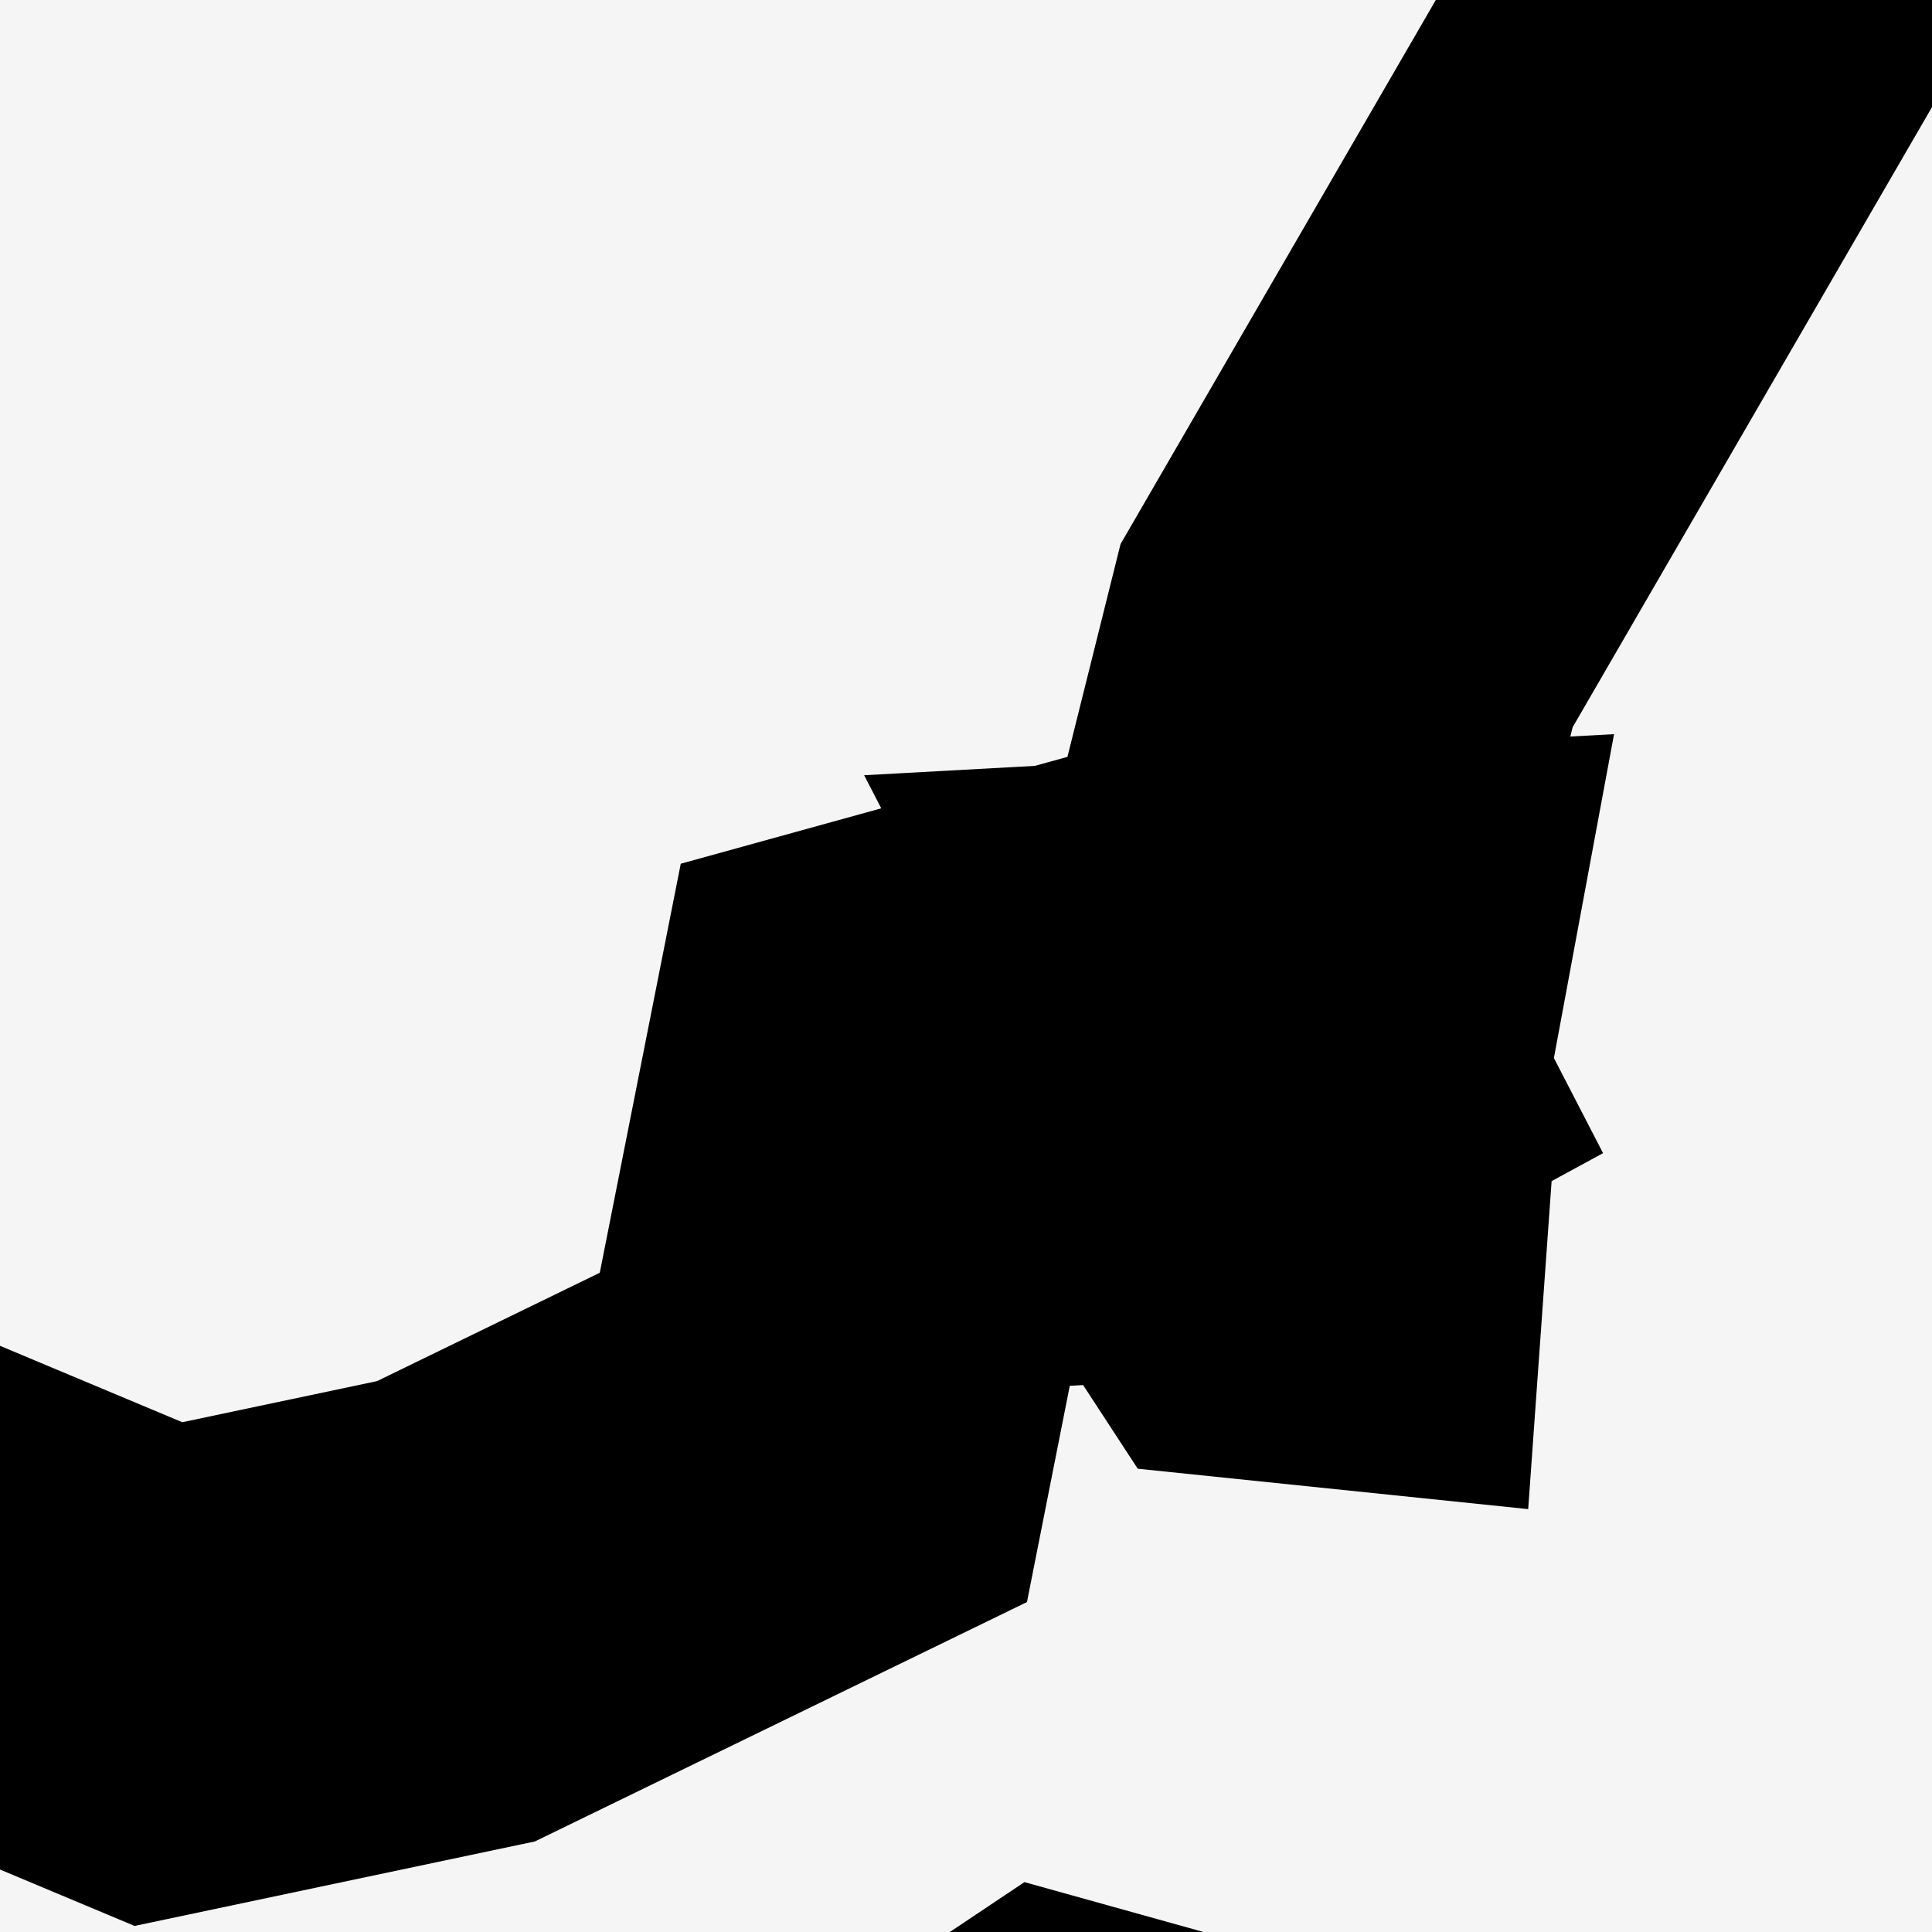
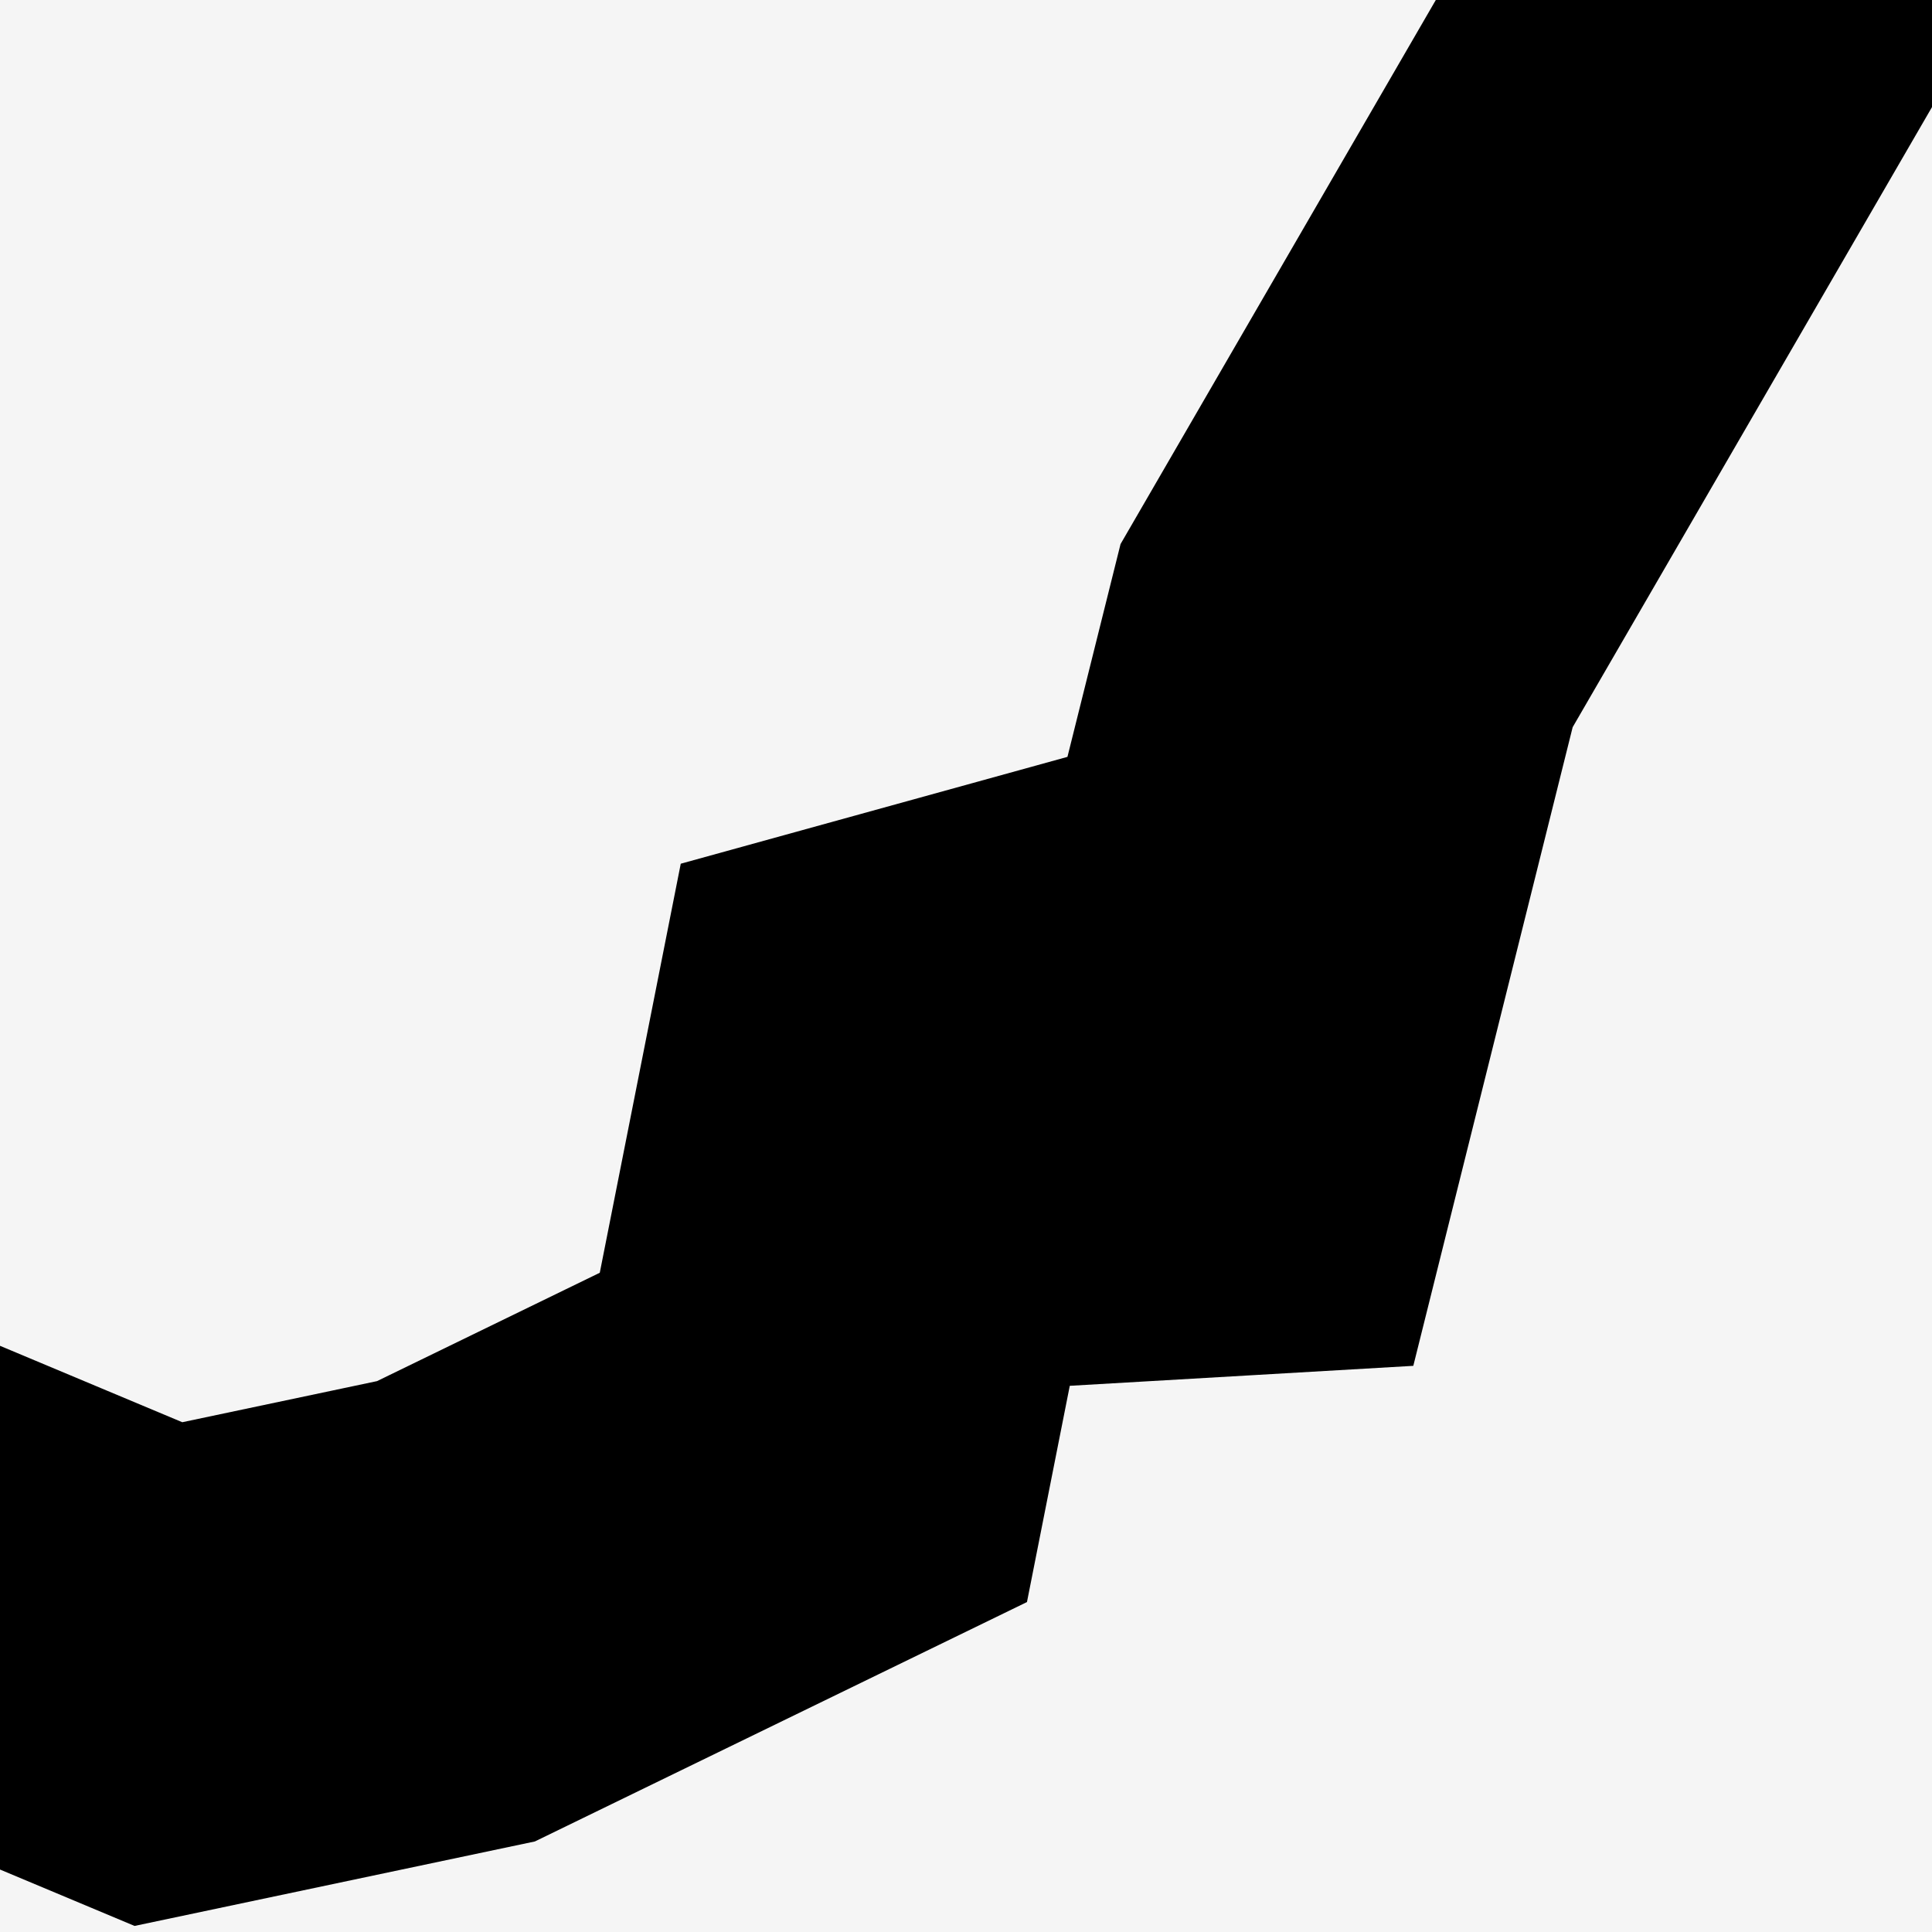
<svg xmlns="http://www.w3.org/2000/svg" width="2" height="2" viewBox="0 0 2 2" fill="none">
  <rect width="2" height="2" fill="#F5F5F5" />
  <path d="M59.29 -2.97L59.378 -2.694L59.392 -2.436L58.998 -2.195L58.738 -2.056L58.427 -1.393L57.849 -0.943L57.753 -0.807L57.757 -0.683L58.149 -0.48L58.28 -0.287L58.34 -0.029L58.166 0.894L58.056 1.6L57.912 2.524L57.918 2.876L58.066 3.297L58.213 3.625L58.259 3.996L58.207 4.908L58.386 5.435L58.53 5.92L58.188 6.524L58.041 7.056L57.949 7.817L57.912 8.296L57.691 8.739L57.403 9.153L57.078 9.411L56.677 9.633L56.216 9.925L55.842 10.707L55.033 11.357L54.864 11.58L54.789 12.099L54.808 12.818L54.95 13.39L55.338 14.232L55.677 15.158L55.769 15.622L55.9 15.799L56.378 16.102L57.204 16.511L57.357 16.679L57.766 17.314L58.155 18.45L58.277 19.201L59.033 19.797L59.732 20.346L60.403 20.828L61.131 21.35L61.237 21.511L61.478 22.616L61.72 23.711L61.984 24.914L62.251 26.119L62.566 27.532L62.744 28.332L62.959 29.301L63.213 30.434L62.805 30.675L62.345 30.982L62.68 31.563L63.327 32.508L63.717 33.269L63.854 33.6L64.158 34.542L64.406 35.453L64.469 35.748L64.56 36.449L64.449 38.371L64.627 40.803L64.867 42.011L64.489 43.098L64.165 44.135L64.186 44.656L64.364 45.467L64.539 46.067L64.777 46.381L64.731 47.389L64.631 47.753L63.904 48.28L63.099 48.762L62.876 49.17L62.812 49.624L62.919 49.994L63.472 50.81L64.305 52.031L65.22 53.372L65.296 53.709L65.333 54.658L65.714 55.849L66.127 56.368L66.281 56.756L66.573 57.033L66.864 57.236L67.045 57.26L68.073 56.937L69.831 57.471L71.495 58.014L71.616 58.121L71.98 58.807L72.575 59.928L73.015 60.822L73.41 61.622L71.254 62.999L69.097 64.372L66.941 65.743L64.785 67.109L62.63 68.474L60.472 69.836L58.317 71.195L56.161 72.55L54.731 73.447L53.821 74.24L52.68 75.229L51.603 76.211L50.756 76.984L49.658 77.981L49.105 78.484L47.881 79.595L47.513 79.793L45.891 80.12L44.403 80.42L43.029 80.698L42.09 80.887L41.181 81.07L39.859 81.328L38.915 81.513L37.897 81.712L37.739 81.746L37.555 81.754L37.417 81.746L37.135 81.637L36.795 81.377L36.568 81.243L36.512 81.039L36.644 80.766L36.808 80.521L36.871 80.328L36.983 80.181L37.129 80.063L37.135 79.895L37.015 79.619L36.909 79.238L36.914 78.545L36.917 78.313V78.23L36.612 77.965L36.038 77.671L35.51 77.499L35.27 77.44L34.687 77.336L33.881 77.15L33.598 77.023L33.075 76.377L32.819 76.213L31.61 76.103L31.208 75.996L30.878 75.843L30.596 75.636L30.438 75.281L30.39 74.992L30.285 74.854L28.951 74.153L28.611 73.916L28.432 73.695L28.426 73.367L28.461 72.965L28.405 72.608L28.349 72.433L27.739 72.008L26.375 71.056L25.012 70.103L23.648 69.149L22.285 68.194L20.921 67.237L19.558 66.279L18.195 65.319L16.831 64.358L15.467 63.393L14.103 62.43L12.741 61.463L11.377 60.496L10.014 59.527L8.649 58.555L7.285 57.582L5.922 56.607L4.769 55.784L3.497 54.912L2.552 54.272L1.615 53.634L0.606 52.95L-0.05 52.526L-0.832 52.019L-1.615 51.51L-2.399 51.001L-3.182 50.492L-3.965 49.983L-4.749 49.473L-5.531 48.962L-6.314 48.451L-7.097 47.939L-7.879 47.427L-8.663 46.915L-9.446 46.402L-10.229 45.889L-11.013 45.374L-11.796 44.859L-12.578 44.344V43.392V42.616V41.474V40.48V39.486V38.8V38.085L-12.557 37.762L-12.48 37.624L-12.057 37.391L-11.395 36.86L-11.151 36.624L-10.838 36.385L-9.729 35.665L-9.499 35.464L-8.422 34.634L-8.17 34.513L-7.591 34.431L-7.35 34.275L-7.025 33.943L-6.547 33.563L-6.237 33.382L-6.163 33.349L-5.964 33.323L-4.968 33.435L-4.55 33.52L-4.05 33.591L-3.894 33.542L-3.761 33.424L-3.572 33.158L-3.532 32.842L-3.52 32.566L-3.491 32.446L-3.403 32.391L-3.185 32.412L-2.894 32.449L-2.299 32.437L-2.097 32.398L-1.422 32.339L-0.468 32.16L0.288 31.925L0.891 31.74L1.536 31.252L2.009 30.737L2.5 29.968L2.891 29.301L3.681 28.884L4.342 28.63L4.72 28.531L5.578 28.178L6.303 27.644L6.984 27.142L7.505 27.076L8.164 26.992L8.31 26.899L8.477 26.721L8.485 26.406L8.287 26.185L8.046 26.07L7.876 25.942L7.707 25.918L7.616 25.767L7.666 25.488L7.692 25.23L7.8 24.972L7.77 24.607L7.601 24.242L7.549 23.979L7.561 23.718L7.644 23.515L7.888 23.38L8.171 23.328L8.569 23.393L9.255 23.306L11.014 22.674L11.135 22.479L11.248 22.042L11.374 21.657L11.557 21.528L11.656 21.5L12.242 21.396L13.071 21.251L13.383 21.23L14.288 21.272L14.947 21.303L16.012 21.353L16.769 21.379L17.427 21.401L18.267 21.43L18.473 21.341V21.061L18.322 20.539L18.414 20.212L18.738 19.91L19.141 19.572L18.953 19.159L18.631 18.883L18.181 18.551L17.948 18.416L17.54 18.014L17.291 17.555L17.122 16.588L16.812 16.045L16.586 15.375L16.787 14.142L16.487 13.396L16.441 13.072L16.438 12.691L16.53 12.031L16.471 11.101L16.117 10.139L16.284 9.811L16.361 9.641L16.335 9.494L16.014 9.188L15.877 8.934L15.948 8.697L16.116 8.351L16.101 8.206L15.58 7.785L14.702 7.101L14.456 6.801L14.335 6.426L15.177 6.522L15.611 6.476L16.608 6.025L17.401 5.415L18.016 5.105L18.558 4.436L19.049 4.013L19.758 3.557L21.804 2.57L22.117 2.563L22.791 2.787L23.377 2.717L23.777 2.371L24.209 1.537L24.878 1.029L25.723 0.518L26.871 0.03L27.623 -0.419L28.813 -0.81L31.799 -1.057L33.334 -1.278L34.377 -1.228L35.43 -1.943L35.957 -2.179L38.237 -2.234L39.313 -2.758H43.39L43.888 -2.582L44.378 -2.301L45.212 -1.623L45.627 -1.474L46.166 -1.615L47.418 -2.258L48.83 -2.593L49.599 -2.976L49.925 -3.535L50.587 -3.741L50.959 -3.311L52.424 -2.878L53.323 -3.002L53.718 -3.133L53.575 -3.775L54.526 -3.605L55.256 -3.295L56.02 -2.674L56.516 -2.551L57.418 -2.83L59.29 -2.97Z" stroke="black" stroke-width="0.5" />
  <path d="M16.108 -38.133L16.114 -37.934L16.278 -37.661L16.447 -37.56L16.803 -37.421L17.077 -37.402L17.451 -37.337L17.705 -37.179L17.72 -36.934L17.656 -36.661L17.502 -36.411L17.414 -36.219L17.496 -36.109L17.629 -36.023L17.773 -36L17.871 -36.028L17.945 -36.179L18.086 -36.365L18.165 -36.389L18.159 -36.283L18.226 -36.153L18.684 -35.934L19.69 -35.528L20.085 -35.521L20.404 -35.473L20.497 -35.303L21.138 -34.676L21.291 -34.693L21.576 -34.678L21.92 -34.728L22.169 -34.846L22.332 -34.826L22.513 -34.705L22.724 -34.599L22.997 -34.393L23.24 -34.139L23.408 -34.056L24.418 -34.227L24.644 -34.077L24.883 -34.079L25.151 -34.117L25.736 -34.038L26.211 -34.058L26.254 -34.12L26.294 -34.684L26.369 -34.884L26.482 -34.938L26.762 -34.898L27.785 -34.564L28.206 -34.355L28.611 -34.191L28.964 -34.173L29.199 -34.064L29.527 -33.53L29.47 -33.261L29.5 -33.162L29.534 -32.976L29.525 -32.77L29.611 -32.635L29.767 -32.619L29.966 -32.659L30.184 -32.739L30.567 -32.967L30.681 -33.005L31.322 -32.745L31.605 -32.571L31.703 -32.383L31.85 -32.19L32.041 -32.162L32.314 -32.344L32.74 -32.54L33.464 -32.368L34.27 -32.119L34.618 -32.089L34.63 -32.211L34.694 -32.384L34.826 -32.472L35.025 -32.497L35.301 -32.589L35.615 -32.74L35.943 -32.803L36.286 -32.69L36.7 -32.598L36.948 -32.599L37.066 -32.243L37.267 -32.108L37.345 -31.8L36.977 -31.64L36.761 -31.617L36.694 -31.091L36.798 -30.942L37.004 -30.803L37.061 -30.641L37.102 -29.87L36.681 -29.405L36.09 -28.885L33.2 -27.216L32.512 -26.41L32.249 -26.224L30.101 -25.719L28.599 -25.179L27.88 -24.983L26.981 -24.047L26.555 -23.67L26.895 -23.566L27.291 -23.119L27.157 -22.922L26.58 -22.616L26.328 -22.523L26.191 -22.572L26.062 -22.53L25.095 -20.921L24.24 -19.767L23.76 -19.265L23.267 -18.519L22.218 -16.601L22.211 -16.049L22.727 -14.151L23.024 -13.654L23.439 -13.237L24.226 -12.883L24.42 -12.534L24.148 -12.202L23.362 -11.613L21.994 -10.818L21.413 -10.192L21.289 -9.589L20.889 -9.318L20.737 -8.477L20.494 -7.92L20.448 -7.732L20.19 -7.311L20.156 -7.003L20.579 -6.582L20.369 -6.4L20.16 -6.32L19.678 -6.271L18.056 -6.217L16.752 -5.308L16.101 -4.504L15.511 -3.013L14.794 -2.136L14.478 -1.974L13.987 -2.358L13.373 -2.418L12.778 -2.29L12.466 -1.985L11.979 -1.814L11.503 -1.961L10.473 -2.041L10.015 -2.026L9.299 -1.778L8.684 -1.943L7.647 -2.028L5.402 -1.83L5.119 -1.738L4.839 -1.37L4.124 -0.737L3.036 -0.715L2.052 -0.311L1.806 -0.053L1.394 0.658L1.265 1.175L1.179 1.18L1.072 1.052L0.92 1.094L0.842 1.488L0.472 1.668L0.164 1.733L-0.597 1.414L-1.232 0.935L-1.565 0.901L-2.105 0.153L-2.338 -0.323L-2.502 -0.839L-2.468 -1.037L-2.514 -1.201L-2.994 -1.41L-3.111 -1.885L-2.761 -2.504L-2.474 -2.766L-2.296 -2.842L-2.729 -2.815L-3.042 -2.418L-3.443 -3.056L-5.077 -4.3L-4.971 -4.587L-4.989 -4.741L-5.264 -4.407L-5.45 -4.321L-6.286 -4.375L-7.247 -4.222L-7.501 -5.518L-7.621 -6.017L-7.652 -6.34L-7.404 -7.088L-7.133 -7.394L-6.772 -8.024L-6.327 -8.549L-5.857 -8.674L-5.649 -8.751L-5.476 -9.158L-5.378 -9.505L-5.449 -9.539L-5.998 -9.468L-6.983 -10.929L-6.952 -11.162L-6.829 -11.508L-6.747 -11.945L-6.726 -12.291L-6.47 -12.589L-6.077 -12.889L-5.746 -13.316L-5.58 -13.733L-5.545 -14.113L-5.732 -14.384L-6.271 -14.534L-6.827 -15.62L-6.95 -16.301L-7.065 -16.372L-7.407 -16.682L-7.737 -17.267L-7.784 -17.359L-7.444 -17.461L-6.044 -17.466L-5.752 -17.595L-5.707 -17.639L-5.452 -18.095L-5.185 -18.844L-5.123 -19.302L-5.207 -19.492L-5.672 -19.956L-5.692 -20.093L-5.618 -20.313L-5.342 -20.547L-4.97 -20.814L-4.766 -21.044L-4.815 -21.225L-4.924 -21.413L-4.942 -21.59L-4.873 -21.806L-4.848 -22.548L-4.801 -22.738L-4.873 -23.415L-4.964 -23.968L-5.259 -24.686L-5.206 -24.845L-5.069 -24.978L-4.623 -25.228L-4.266 -25.815L-3.749 -26.308L-3.071 -26.704L-2.596 -27.144L-2.409 -27.483L-2.277 -27.572L-2.316 -27.729L-2.405 -27.957L-2.675 -28.181L-3.023 -28.309L-3.41 -28.303L-3.651 -28.349L-3.72 -28.524L-3.694 -28.999L-3.715 -29.469L-3.789 -29.686L-3.968 -29.849L-4.323 -29.806L-4.63 -29.939L-4.863 -29.971L-4.998 -29.865L-5.685 -29.896L-5.971 -29.972L-6.171 -30.066L-6.299 -30.014L-6.372 -29.922L-6.384 -29.778L-6.431 -29.588L-6.677 -29.416L-7.24 -29.245L-7.694 -29.259L-8.111 -29.38L-8.244 -29.471L-8.444 -29.551L-9.292 -29.451L-9.394 -29.524L-9.686 -29.348L-10.117 -29.137L-10.358 -29.125L-10.446 -29.169L-10.477 -29.263L-10.658 -29.591L-10.611 -29.764L-10.263 -30.273L-10.302 -30.395L-10.444 -30.559L-10.572 -30.797L-10.609 -30.92L-10.83 -30.941L-11.066 -30.816L-11.964 -30.559L-12.179 -30.466L-12.568 -30.22L-12.961 -29.843L-13.274 -29.764L-13.382 -29.876L-13.419 -30.76L-12.941 -31.349L-12.602 -31.705L-12.76 -31.777L-13.121 -31.767L-13.096 -32.043L-12.927 -32.177L-12.763 -32.478L-12.955 -32.607L-13.105 -32.806L-13.096 -33.325L-13.054 -33.536L-13.103 -33.764L-13.838 -33.456L-14.026 -33.501L-14.033 -33.887L-13.627 -34.476L-13.585 -34.657L-14.062 -34.745L-14.418 -35.034L-14.634 -35.294L-14.866 -35.666L-14.867 -36.001L-14.627 -36.786L-14.284 -37.014L-13.987 -37.156L-13.36 -37.7L-12.495 -37.599L-11.959 -37.716L-11.479 -37.995L-11.203 -38.057L-10.759 -38.301L-10.774 -38.63L-10.927 -38.875L-10.793 -39.105L-10.296 -39.387L-9.744 -39.761L-9.111 -39.833L-8.467 -40.164L-8.035 -39.95L-7.657 -40.023L-7.222 -39.77L-6.651 -39.189L-5.814 -38.956L-5.146 -39.139L-3.967 -39.178L-3.378 -39.1L-2.33 -39.244L-1.731 -39.192L-0.759 -39.48L-0.007 -39.121L1.451 -38.954L2.327 -38.66L4.751 -38.167L5.626 -38.161L6.865 -38.439L7.391 -38.647L7.871 -38.523L8.576 -38.762L8.914 -38.713L9.355 -38.373L10.905 -37.915L11.312 -38.304L11.614 -38.388L12.73 -38.151L13.855 -37.667L14.439 -37.633L15.294 -37.765L15.972 -38.083L16.108 -38.133ZM41.457 -18.339L41.381 -18.277L40.1 -18.902L39.682 -18.971L39.58 -19.066L39.592 -19.391L39.624 -19.535L40.482 -19.6L41.175 -19.369L41.547 -18.746L41.575 -18.639L41.457 -18.339ZM36.675 -18.061L37.074 -17.881L37.495 -18.043L37.719 -17.992L37.94 -17.905L37.994 -17.564L37.798 -17.184L37.523 -16.798L37.292 -16.375L37.09 -15.89L36.715 -15.604L36.375 -15.432L35.657 -15.792L35.239 -15.883L35.114 -16.018L35.015 -16.555L34.826 -16.725L34.549 -16.801L34.305 -16.663L33.988 -16.38L33.819 -16.663L33.55 -16.716L33.449 -16.887L33.454 -17.107L35.176 -18.411L35.675 -18.7L36.733 -19.037L36.894 -18.986L36.756 -18.787L36.767 -18.697L36.899 -18.601L36.868 -18.446L36.734 -18.313L36.675 -18.061ZM29.595 -13.387L29.444 -13.059L28.81 -13.175L28.671 -13.307L28.807 -13.678L28.989 -13.723L29.001 -13.987L29.193 -14.252L30.092 -14.467L30.295 -14.286L30.338 -14.027L29.801 -13.46L29.595 -13.387ZM30.215 -12.074L30.122 -12.005L29.846 -12.068H29.432L29.415 -12.284L29.479 -12.433L29.559 -12.586L29.811 -12.287L30.21 -12.23L30.215 -12.074ZM-33.533 36.713L-33.816 37.024L-34.132 36.911L-33.981 36.229L-33.834 36.026L-33.258 35.728L-32.779 35.608L-32.638 35.29L-32.481 35.167L-32.312 35.355L-32.44 35.575L-32.54 36.26L-32.859 36.48L-33.533 36.713ZM-50.681 38.687L-50.785 38.723L-50.88 38.351L-51.374 37.437L-51.074 37.029L-50.528 37.018L-50.307 37.303L-50.233 37.597L-50.337 37.766L-50.306 38.109L-50.364 38.33L-50.681 38.687ZM-35.536 40.211L-36.101 40.744L-36.666 40.62L-36.763 40.533L-36.196 40.398L-35.681 39.993L-35.35 39.095L-34.833 38.101L-34.729 37.68L-34.524 37.515L-34.242 37.501L-34.12 37.532L-33.996 37.753L-33.997 38.253L-34.144 39.082L-34.416 39.815L-35.536 40.211ZM-44.436 39.221L-44.785 40.296L-45.11 40.715L-45.303 40.856L-45.782 40.974L-46.352 40.307L-46.648 39.629L-46.812 39.411L-46.552 39.239L-46.174 39.269L-45.361 39.125L-45.196 39.067L-44.37 38.382L-43.556 38.297L-43.537 38.523L-44.436 39.221ZM-47.976 40.902L-48.147 40.942L-48.349 40.825L-48.562 40.453L-48.418 40.177L-48.286 40.051L-48.102 40.07L-47.749 40.273L-47.641 40.484L-47.631 40.614L-47.976 40.902ZM-40.548 40.313L-40.573 40.675L-40.475 41.04L-40.5 41.594L-40.699 41.893L-41.209 42.192L-41.611 42.138L-41.838 42.018L-42.242 41.533L-42.251 41.031L-41.882 40.705L-41.723 40.282L-40.764 40.362L-40.681 40.281L-40.61 40.257L-40.548 40.313ZM-50.905 41.898L-51.307 42.662L-51.815 42.377L-51.938 42.282L-52.04 42.125L-51.552 42.094L-51.058 41.709L-50.905 41.898Z" stroke="black" stroke-width="0.5" />
-   <path d="M1.367 1.027L1.354 1.097L1.361 1.147L1.351 1.287L1.322 1.284L1.275 1.212L1.279 1.116L1.325 1.091L1.294 1.031L1.367 1.027Z" stroke="black" stroke-width="0.5" />
-   <path d="M14.335 6.426L14.456 6.801L14.702 7.101L15.58 7.785L16.101 8.206L16.116 8.351L15.948 8.697L15.877 8.934L16.014 9.188L16.335 9.494L16.361 9.641L16.284 9.811L16.117 10.139L16.471 11.101L16.53 12.031L16.438 12.691L16.441 13.072L16.487 13.396L16.787 14.142L16.586 15.375L16.812 16.045L17.122 16.588L17.291 17.555L17.54 18.014L17.948 18.416L18.181 18.551L18.631 18.883L18.953 19.159L19.141 19.572L18.738 19.91L18.414 20.212L18.322 20.539L18.473 21.061V21.341L18.267 21.43L17.427 21.401L16.769 21.379L16.012 21.353L14.947 21.303L14.288 21.272L13.383 21.23L13.072 21.251L12.242 21.396L11.656 21.5L11.557 21.528L11.374 21.657L11.248 22.042L11.135 22.479L11.014 22.674L9.256 23.306L8.569 23.393L8.171 23.328L7.888 23.38L7.644 23.515L7.561 23.718L7.549 23.979L7.601 24.242L7.77 24.607L7.8 24.972L7.692 25.23L7.667 25.488L7.616 25.767L7.707 25.918L7.876 25.942L8.046 26.07L8.287 26.185L8.485 26.406L8.477 26.721L8.31 26.899L8.164 26.992L7.505 27.076L6.984 27.142L6.303 27.644L5.578 28.178L4.72 28.531L4.342 28.63L3.681 28.884L2.891 29.301L2.5 29.968L2.009 30.737L1.536 31.252L0.891 31.74L0.288 31.925L-0.468 32.16L-1.422 32.339L-2.097 32.398L-2.299 32.437L-2.894 32.449L-3.185 32.412L-3.403 32.391L-3.491 32.446L-3.52 32.566L-3.532 32.842L-3.572 33.158L-3.761 33.424L-3.894 33.542L-4.05 33.591L-4.55 33.52L-4.968 33.435L-5.964 33.323L-6.163 33.349L-6.237 33.382L-6.547 33.563L-7.025 33.943L-7.349 34.275L-7.591 34.431L-8.17 34.513L-8.422 34.634L-9.499 35.464L-9.729 35.665L-10.838 36.385L-11.151 36.624L-11.395 36.86L-12.057 37.391L-12.48 37.624L-12.557 37.762L-12.578 38.085V38.8V39.486V40.48V41.474V42.616H-13.137V42.617L-13.14 42.616L-31.291 42.637L-31.285 42.619L-30.721 42.085L-30.34 41.408L-29.693 41.107L-28.34 40.962L-26.33 40.399L-24.526 39.549L-24.015 39.211L-23.469 38.532L-22.561 37.646L-20.866 36.581L-20.085 35.984L-18.895 34.487L-18.105 33.246L-17.447 32.444L-16.993 31.732L-16.674 31.01L-16.495 29.844L-16.615 29.387L-17.116 28.639L-17.452 28.439L-17.542 28.086L-17.363 27.463L-17.366 26.389L-17.265 24.668L-16.707 23.275L-15.343 21.442L-15.09 20.687L-14.934 19.486L-14.921 19.06L-13.214 17.345L-12.216 16.026L-11.869 15.703L-10.987 15.099L-7.91 13.777L-6.171 12.829L-5.157 12.137L-4.551 11.317L-2.875 8.084L-1.229 3.491L-1.091 2.957L-0.356 2.803L0.165 2.736L0.585 2.567L1.104 2.22L1.603 2.359L1.354 2.595V3.165L1.707 3.831L2.321 4.579L3.437 5.527L4.306 5.906L5.548 6.135L6.996 5.72L7.806 5.712L8.199 5.533L8.628 5.795L9.442 5.88L10.229 5.742L10.824 5.344L11.202 4.886L11.261 5.111L11.279 5.355L11.395 5.497L11.629 6.079L11.752 6.306L12.205 6.268L12.598 6.383L13.485 6.328L14.335 6.426Z" stroke="black" stroke-width="0.5" />
</svg>